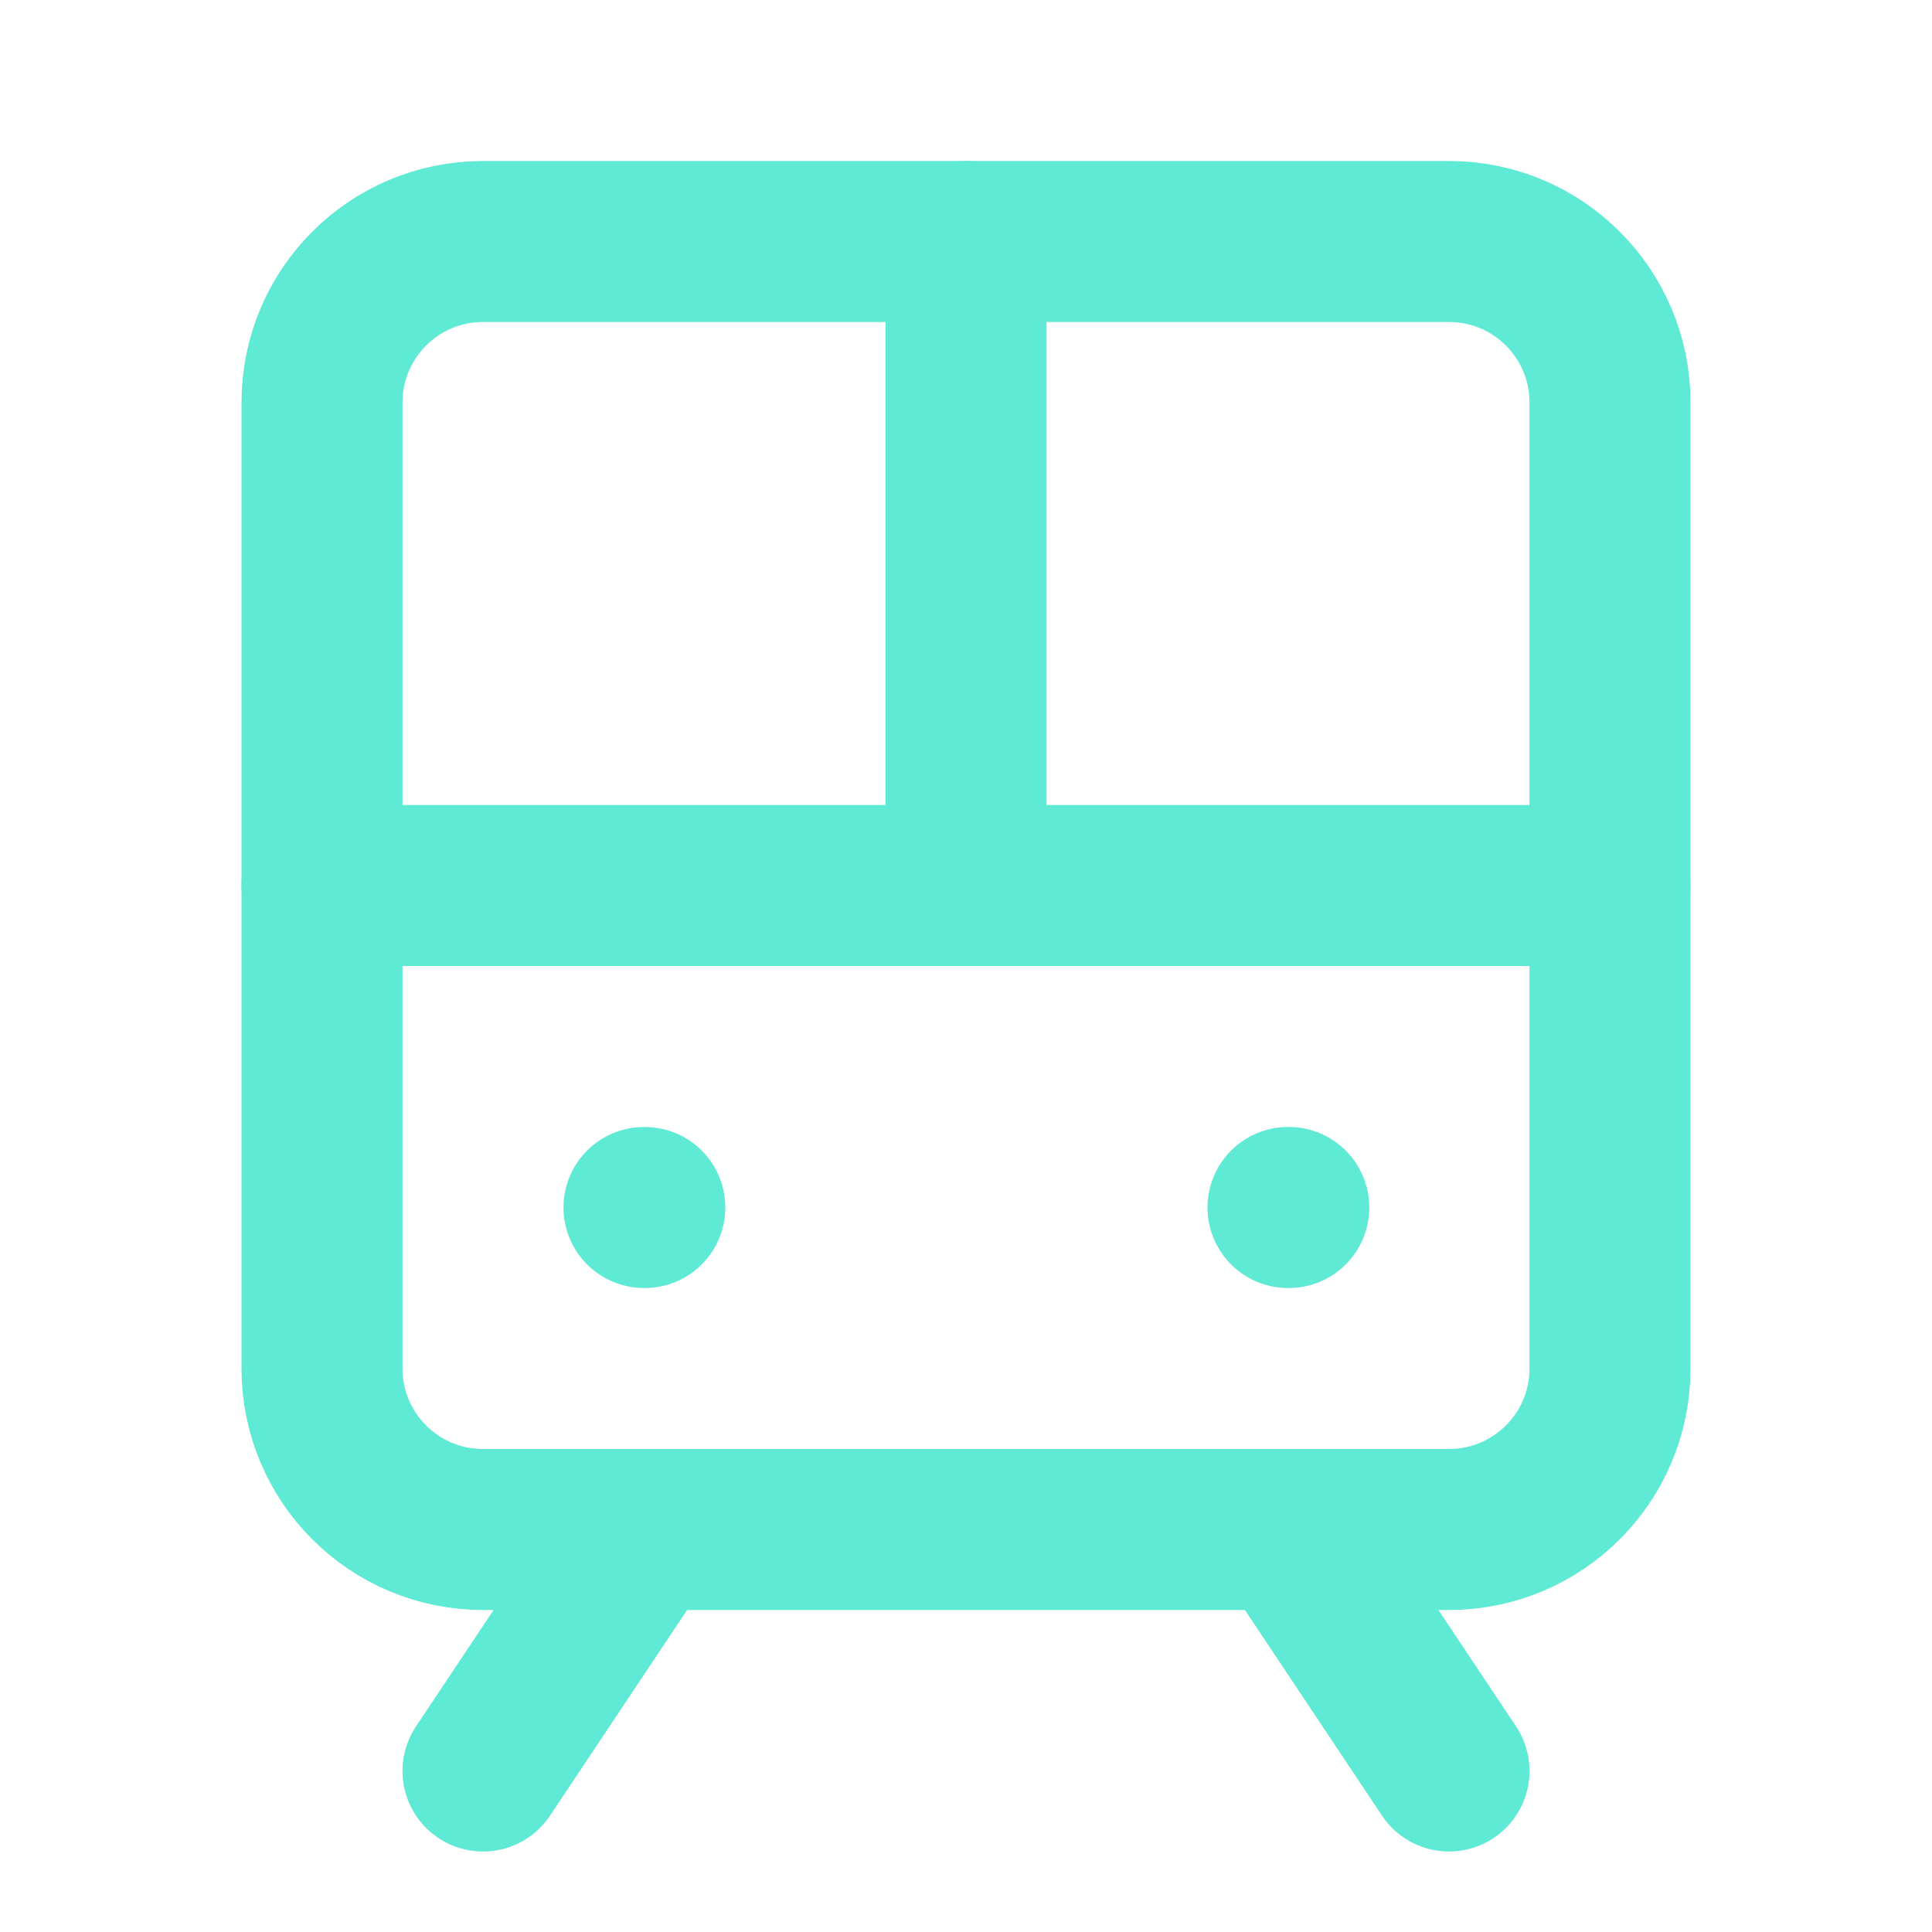
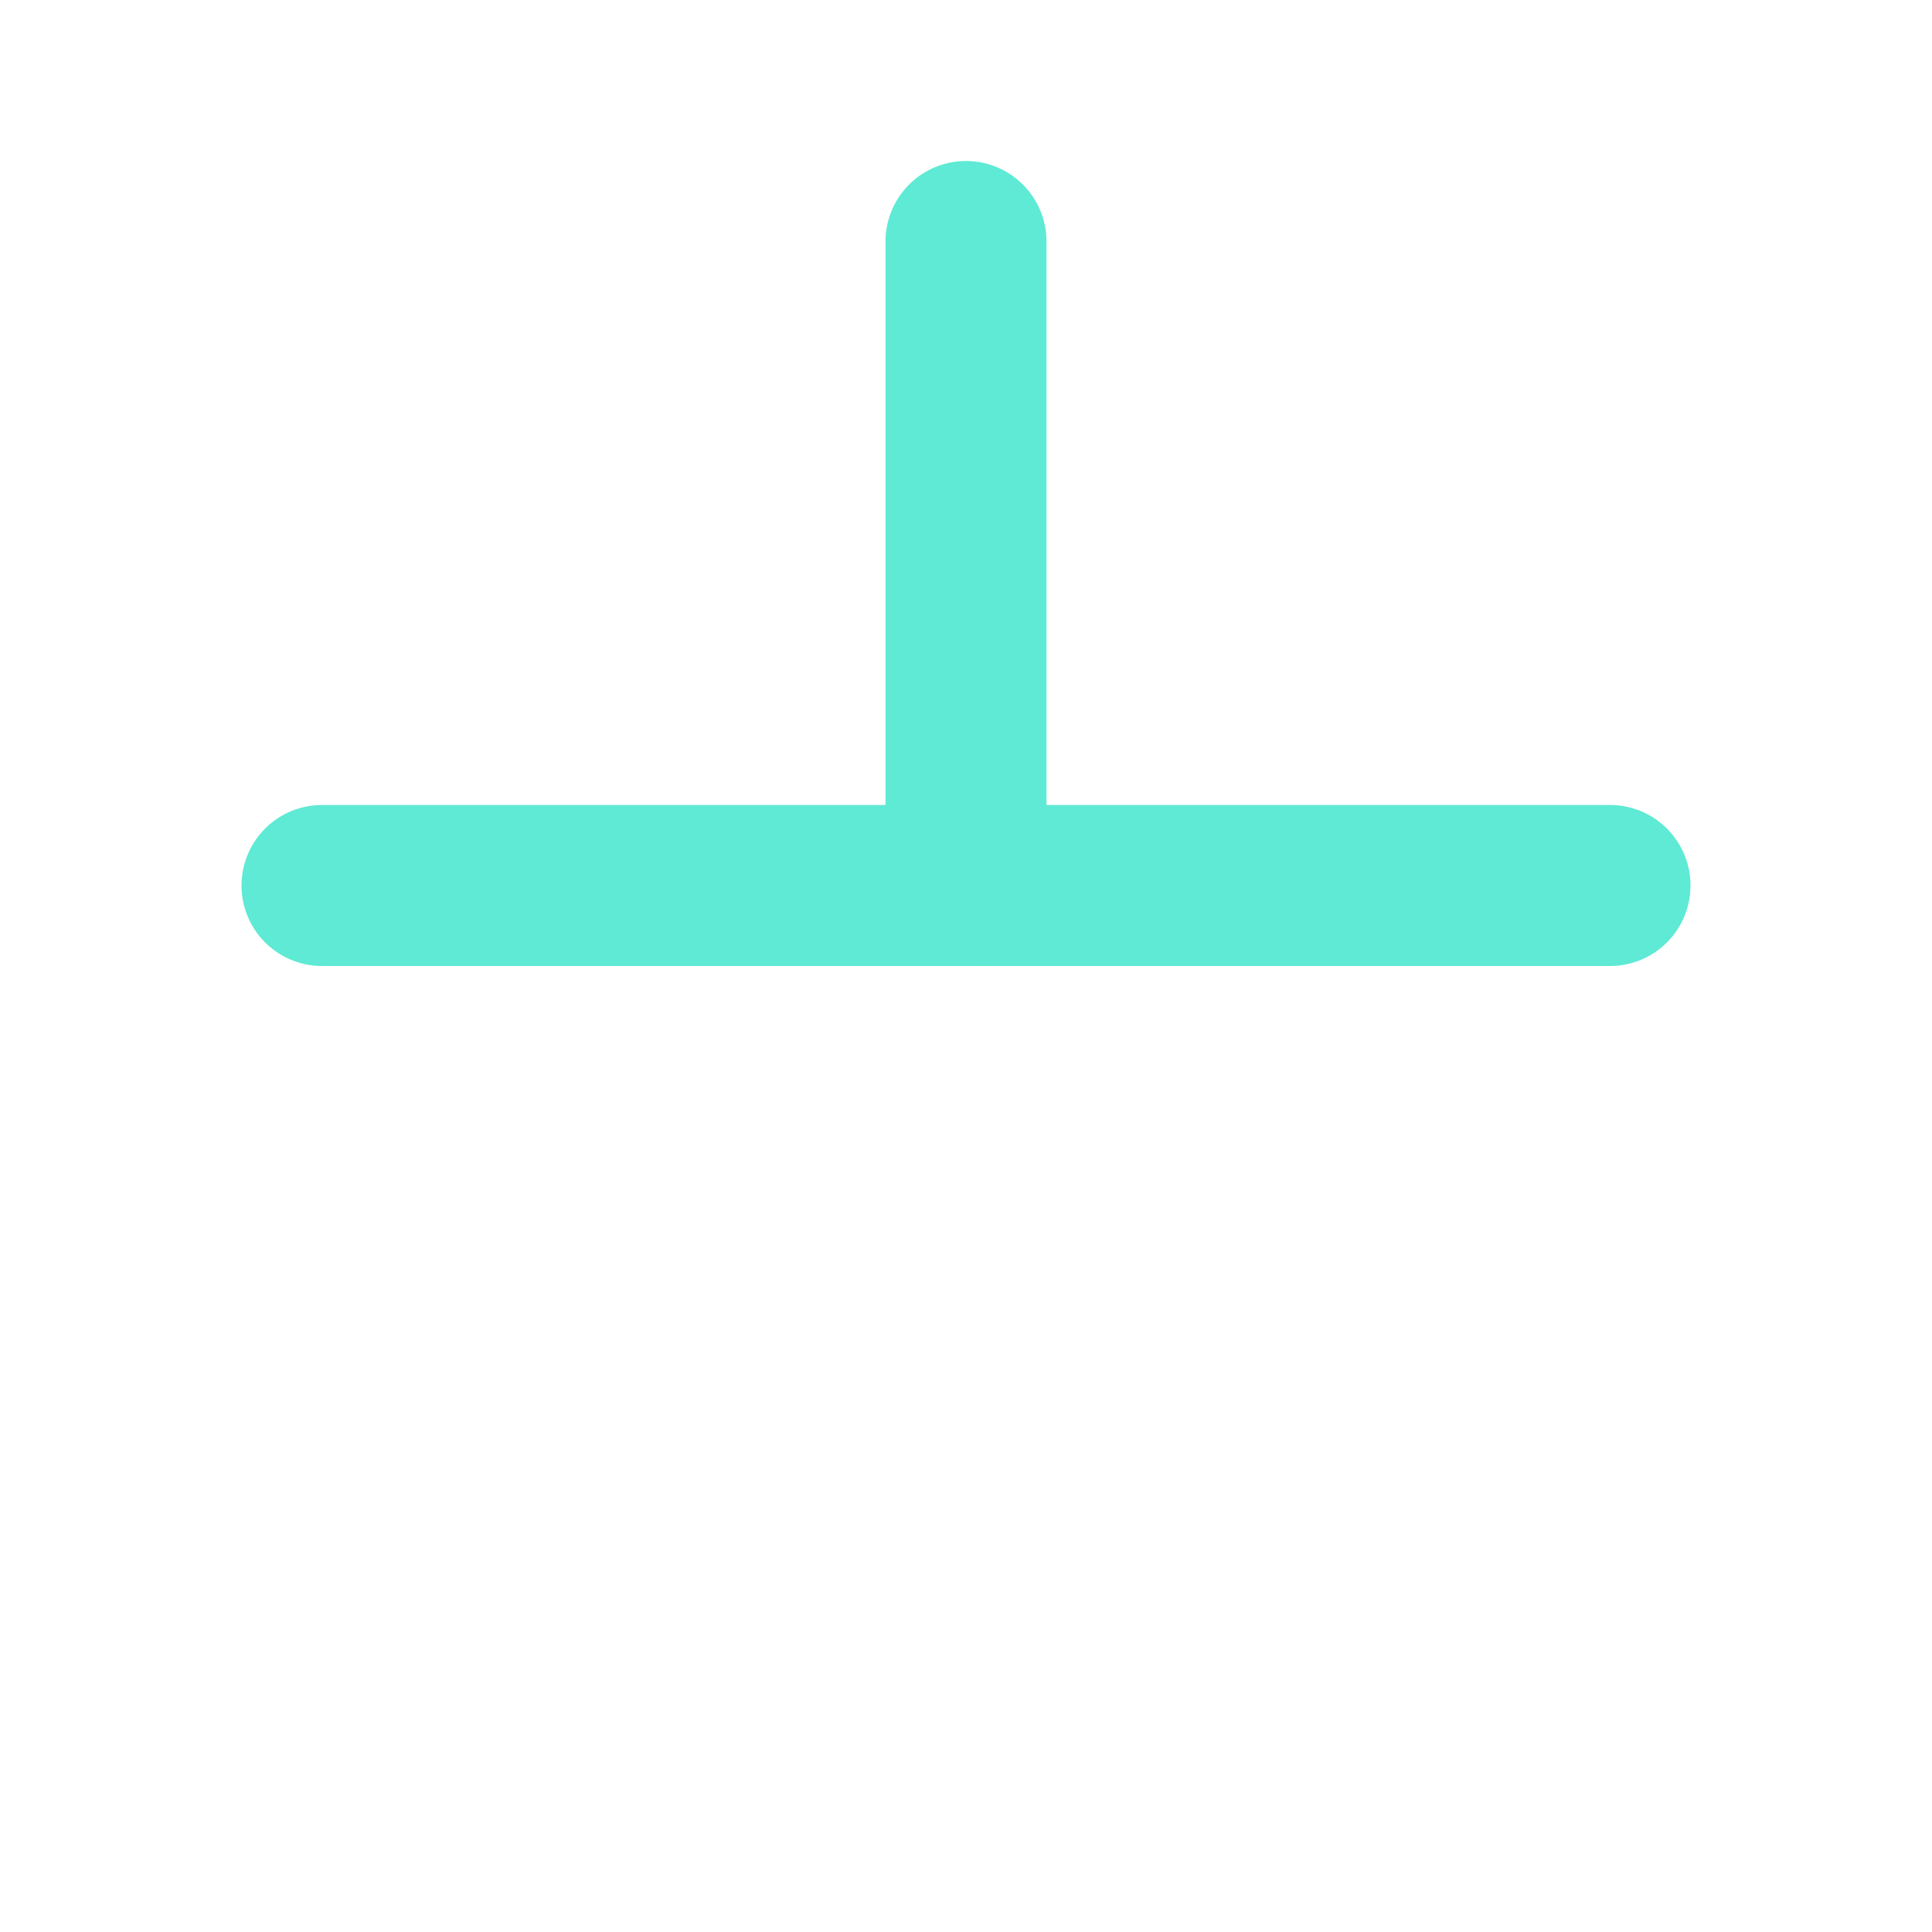
<svg xmlns="http://www.w3.org/2000/svg" width="24" height="24" viewBox="0 0 24 24" fill="none">
-   <path d="M18 3H6C4.895 3 4 3.895 4 5V17C4 18.105 4.895 19 6 19H18C19.105 19 20 18.105 20 17V5C20 3.895 19.105 3 18 3Z" stroke="#5EEAD4" stroke-width="2" stroke-linecap="round" stroke-linejoin="round" />
  <path d="M4 11H20" stroke="#5EEAD4" stroke-width="2" stroke-linecap="round" stroke-linejoin="round" />
  <path d="M12 3V11" stroke="#5EEAD4" stroke-width="2" stroke-linecap="round" stroke-linejoin="round" />
-   <path d="M8 19L6 22" stroke="#5EEAD4" stroke-width="2" stroke-linecap="round" stroke-linejoin="round" />
-   <path d="M18 22L16 19" stroke="#5EEAD4" stroke-width="2" stroke-linecap="round" stroke-linejoin="round" />
-   <path d="M8 15H8.01" stroke="#5EEAD4" stroke-width="2" stroke-linecap="round" stroke-linejoin="round" />
-   <path d="M16 15H16.01" stroke="#5EEAD4" stroke-width="2" stroke-linecap="round" stroke-linejoin="round" />
</svg>